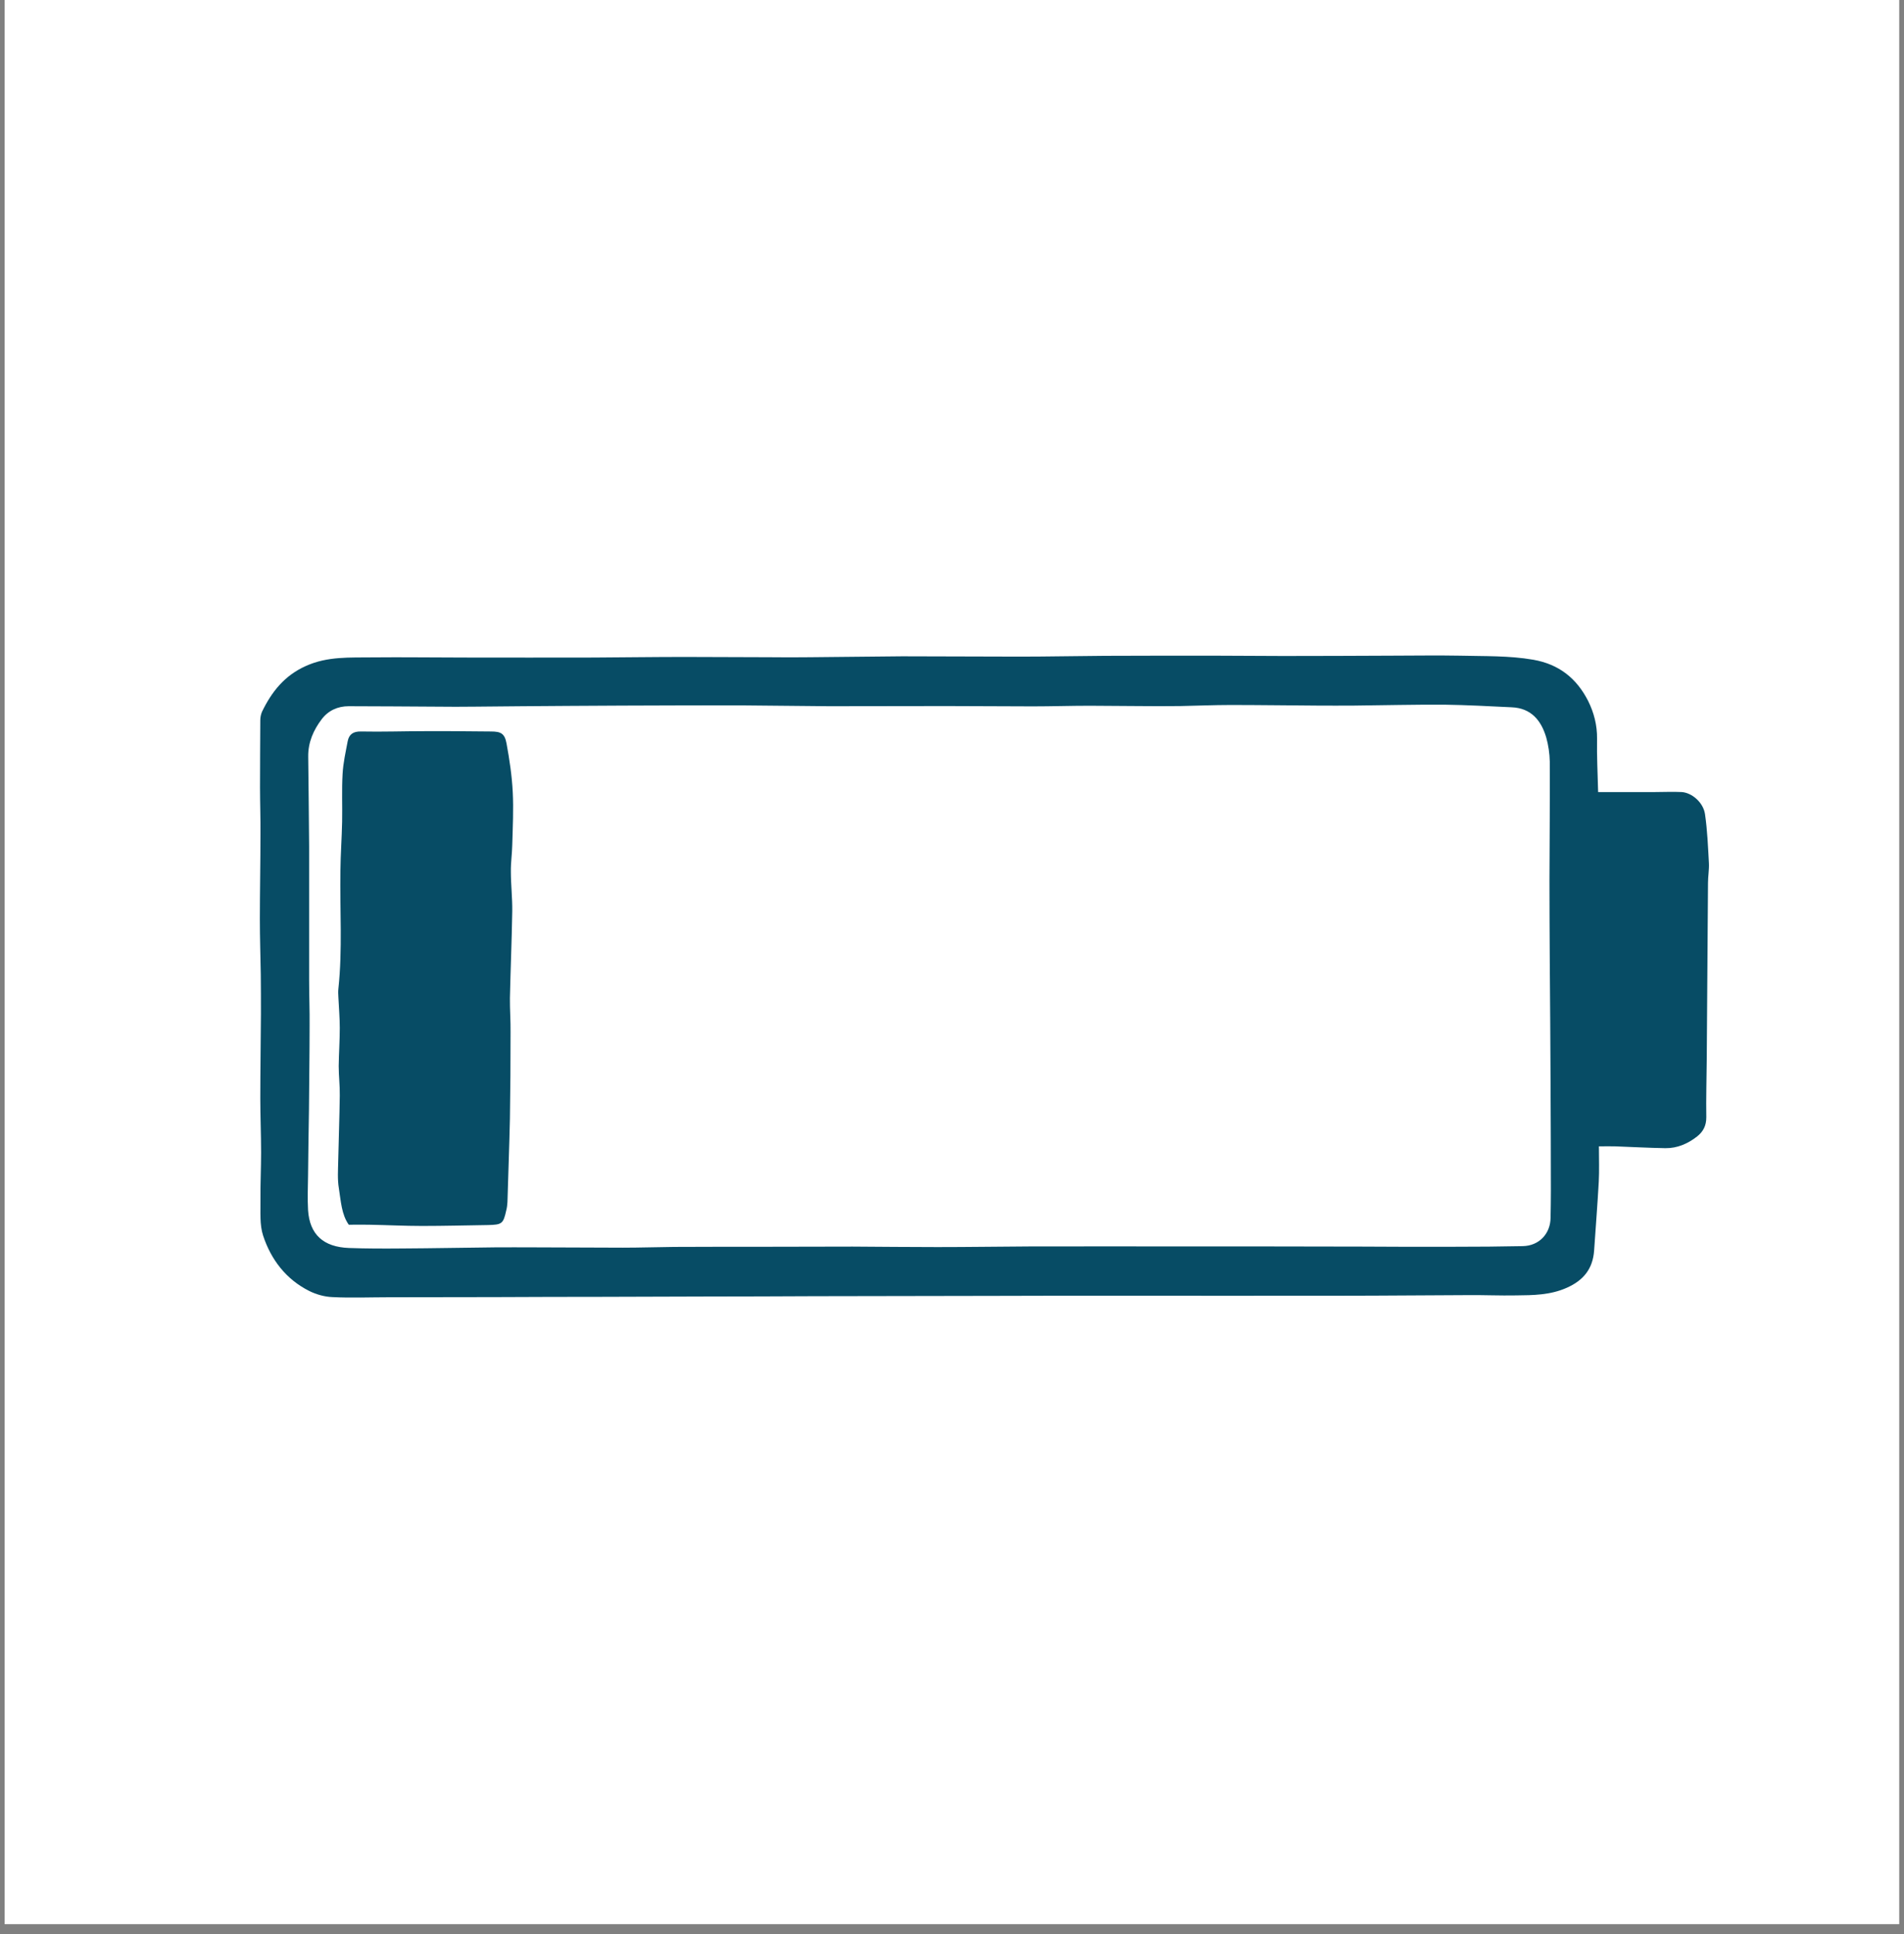
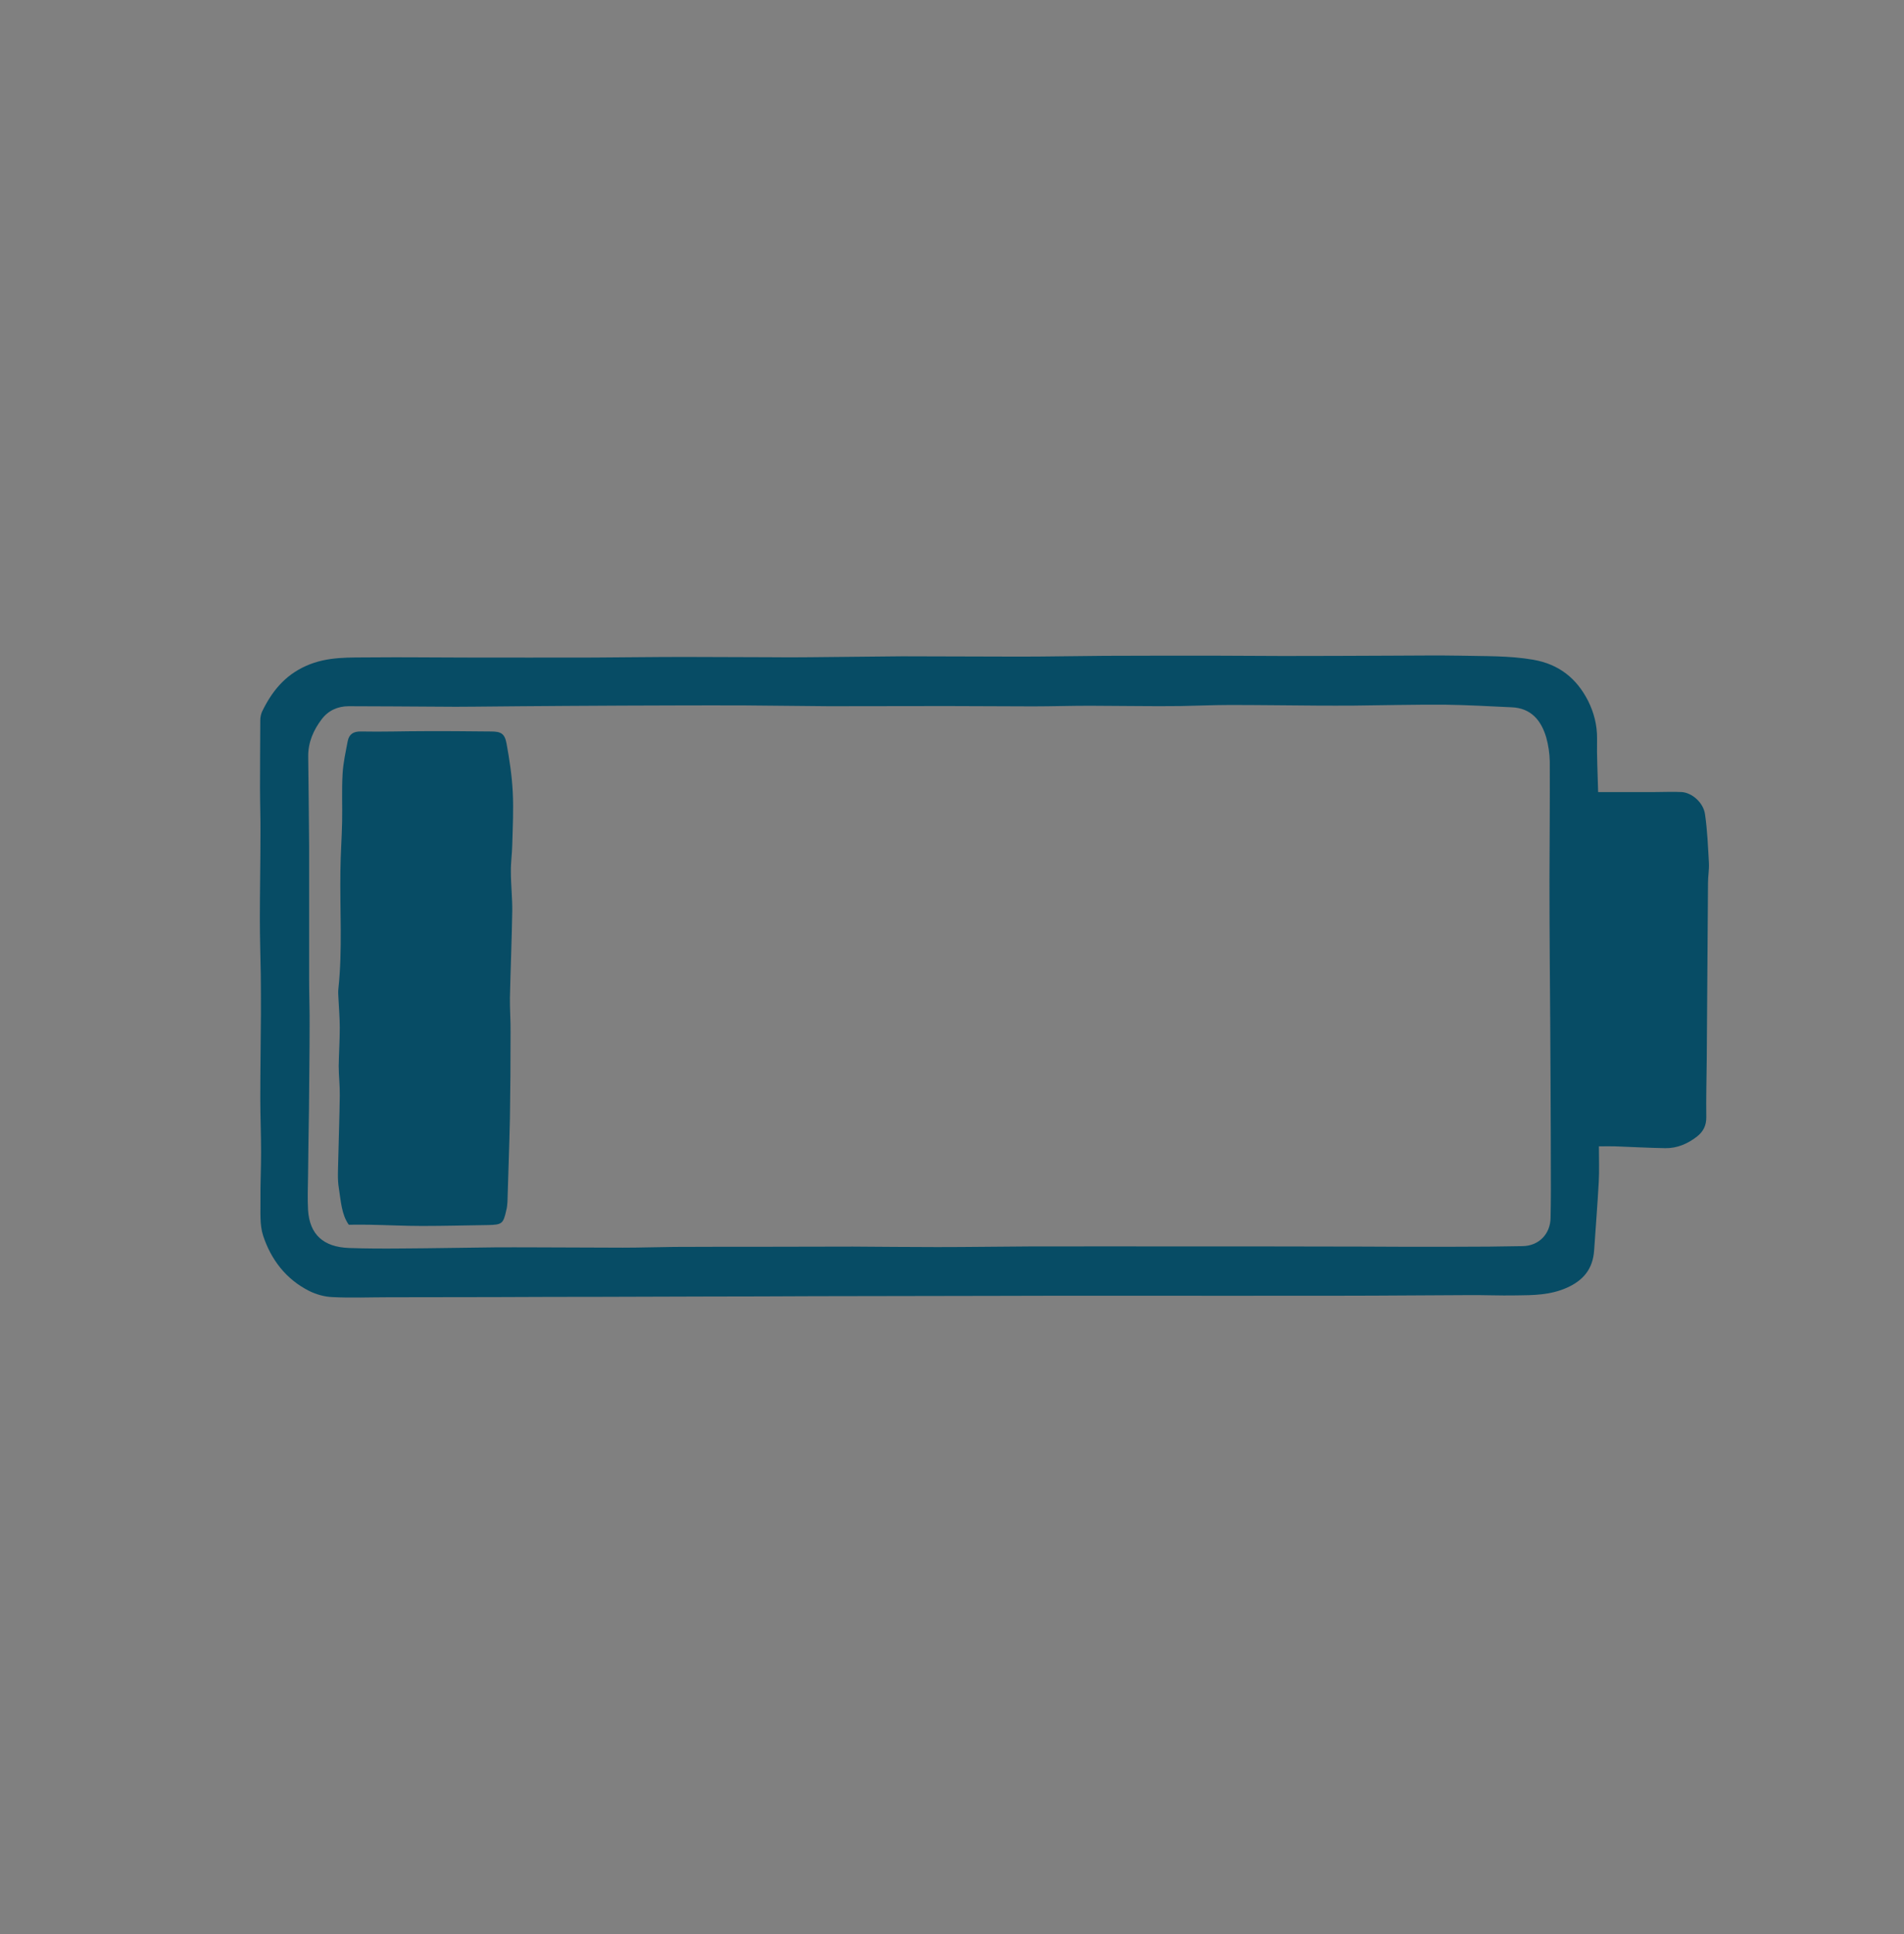
<svg xmlns="http://www.w3.org/2000/svg" width="64" zoomAndPan="magnify" viewBox="0 0 48 48.75" height="65" preserveAspectRatio="xMidYMid meet" version="1.2">
  <rect x="0" y="0" width="48" height="48.75" fill="#808080" stroke="none" />
  <defs>
    <clipPath id="22bfb4dd20">
      <path d="M 0.121 0 L 47.875 0 L 47.875 48.5 L 0.121 48.5 Z M 0.121 0 " />
    </clipPath>
    <clipPath id="b724177441">
      <path d="M 6.543 16.504 L 43.105 16.504 L 43.105 32.922 L 6.543 32.922 Z M 6.543 16.504 " />
    </clipPath>
  </defs>
  <g id="862f1a4dde">
    <g clip-rule="nonzero" clip-path="url(#22bfb4dd20)">
-       <path style=" stroke:none;fill-rule:nonzero;fill:#ffffff;fill-opacity:1;" d="M 0.121 0 L 47.879 0 L 47.879 48.5 L 0.121 48.5 Z M 0.121 0 " />
-       <path style=" stroke:none;fill-rule:nonzero;fill:#ffffff;fill-opacity:1;" d="M 0.121 0 L 47.879 0 L 47.879 48.5 L 0.121 48.5 Z M 0.121 0 " />
-     </g>
+       </g>
    <g clip-rule="nonzero" clip-path="url(#b724177441)">
      <path style=" stroke:none;fill-rule:nonzero;fill:#074c65;fill-opacity:1;" d="M 43.082 21.758 C 43.059 21.348 43.043 20.934 42.984 20.527 C 42.945 20.234 42.66 19.984 42.398 19.965 C 42.172 19.953 41.945 19.965 41.719 19.965 C 41.258 19.965 40.793 19.965 40.289 19.965 C 40.277 19.484 40.254 19.055 40.262 18.621 C 40.266 18.281 40.184 17.961 40.035 17.664 C 39.746 17.098 39.301 16.742 38.652 16.629 C 38.039 16.523 37.418 16.543 36.801 16.527 C 36.223 16.516 35.645 16.527 35.07 16.527 C 34.16 16.531 33.254 16.535 32.344 16.535 C 31.746 16.535 31.148 16.527 30.551 16.527 C 29.652 16.527 28.754 16.527 27.855 16.531 C 27.145 16.535 26.43 16.551 25.719 16.551 C 24.727 16.551 23.738 16.543 22.746 16.543 C 21.973 16.547 21.195 16.562 20.422 16.566 C 20.082 16.57 19.742 16.57 19.398 16.566 C 18.688 16.566 17.973 16.559 17.262 16.559 C 16.496 16.559 15.73 16.57 14.969 16.574 C 13.883 16.578 12.797 16.574 11.711 16.574 C 10.938 16.574 10.16 16.562 9.387 16.57 C 8.824 16.578 8.262 16.539 7.715 16.785 C 7.172 17.027 6.848 17.438 6.605 17.941 C 6.578 18.004 6.562 18.082 6.562 18.152 C 6.559 18.719 6.555 19.285 6.555 19.855 C 6.555 20.246 6.57 20.637 6.566 21.031 C 6.566 21.742 6.551 22.453 6.551 23.164 C 6.551 23.629 6.566 24.094 6.574 24.559 C 6.578 24.891 6.578 25.219 6.578 25.551 C 6.574 26.262 6.562 26.973 6.562 27.684 C 6.562 28.137 6.582 28.594 6.582 29.047 C 6.582 29.449 6.562 29.852 6.566 30.254 C 6.57 30.551 6.543 30.871 6.633 31.145 C 6.832 31.75 7.211 32.246 7.793 32.539 C 7.973 32.629 8.184 32.688 8.383 32.695 C 8.852 32.719 9.328 32.699 9.797 32.699 C 10.695 32.699 11.594 32.695 12.488 32.695 C 13.387 32.691 14.285 32.688 15.184 32.688 C 16.07 32.684 16.957 32.684 17.848 32.68 C 18.734 32.68 19.625 32.676 20.512 32.672 C 22.035 32.668 23.555 32.668 25.074 32.664 C 26.074 32.66 27.078 32.66 28.082 32.66 C 29.992 32.66 31.906 32.664 33.82 32.66 C 34.883 32.66 35.949 32.648 37.012 32.645 C 37.414 32.641 37.816 32.66 38.219 32.652 C 38.652 32.648 39.082 32.645 39.496 32.461 C 39.922 32.273 40.156 31.98 40.188 31.52 C 40.227 30.945 40.273 30.367 40.305 29.789 C 40.32 29.504 40.309 29.215 40.309 28.895 C 40.477 28.895 40.598 28.891 40.719 28.895 C 41.141 28.91 41.562 28.934 41.984 28.941 C 42.285 28.945 42.551 28.828 42.785 28.645 C 42.938 28.523 43.016 28.375 43.016 28.164 C 43.008 27.684 43.023 27.199 43.027 26.715 C 43.039 25.23 43.047 23.738 43.059 22.254 C 43.059 22.086 43.09 21.922 43.082 21.758 Z M 39.09 30.695 C 39.086 31.102 38.797 31.402 38.391 31.41 C 37.82 31.422 37.25 31.426 36.684 31.426 C 35.895 31.43 35.109 31.426 34.324 31.422 C 33.551 31.422 32.777 31.418 32 31.418 C 31.34 31.418 30.68 31.418 30.016 31.418 C 28.664 31.418 27.309 31.414 25.953 31.418 C 25.18 31.422 24.402 31.434 23.629 31.434 C 22.918 31.434 22.207 31.426 21.496 31.422 C 20.812 31.422 20.129 31.426 19.449 31.426 C 18.633 31.426 17.82 31.426 17.004 31.43 C 16.57 31.434 16.137 31.449 15.703 31.449 C 14.949 31.449 14.199 31.441 13.445 31.441 C 13.125 31.438 12.805 31.441 12.484 31.441 C 11.699 31.449 10.914 31.465 10.133 31.469 C 9.688 31.473 9.242 31.473 8.801 31.457 C 8.152 31.434 7.805 31.117 7.766 30.5 C 7.75 30.211 7.762 29.918 7.766 29.629 C 7.77 29.082 7.781 28.535 7.789 27.988 C 7.793 27.277 7.805 26.566 7.805 25.855 C 7.809 25.473 7.793 25.09 7.793 24.711 C 7.793 23.914 7.793 23.121 7.793 22.324 C 7.793 21.996 7.793 21.664 7.793 21.332 C 7.785 20.578 7.781 19.824 7.77 19.07 C 7.766 18.711 7.902 18.402 8.113 18.125 C 8.277 17.91 8.516 17.801 8.789 17.801 C 9.523 17.801 10.258 17.809 10.988 17.812 C 11.32 17.816 11.652 17.816 11.98 17.812 C 12.754 17.805 13.531 17.797 14.305 17.793 C 15.223 17.785 16.145 17.785 17.062 17.781 C 17.641 17.781 18.219 17.777 18.793 17.781 C 19.496 17.785 20.195 17.797 20.898 17.801 C 21.891 17.801 22.879 17.797 23.871 17.797 C 24.594 17.797 25.316 17.805 26.039 17.805 C 26.516 17.805 26.988 17.789 27.465 17.789 C 27.867 17.789 28.27 17.797 28.672 17.797 C 29.031 17.801 29.395 17.801 29.754 17.797 C 30.176 17.789 30.602 17.77 31.023 17.77 C 31.746 17.77 32.469 17.781 33.188 17.785 C 33.508 17.789 33.828 17.785 34.148 17.785 C 34.902 17.777 35.656 17.758 36.41 17.762 C 36.977 17.77 37.543 17.801 38.109 17.828 C 38.598 17.848 38.852 18.156 38.98 18.586 C 39.035 18.781 39.066 18.992 39.07 19.195 C 39.074 20.199 39.066 21.203 39.062 22.203 C 39.062 22.887 39.066 23.57 39.07 24.25 C 39.078 25.285 39.086 26.32 39.09 27.352 C 39.094 28.238 39.098 29.129 39.098 30.016 C 39.098 30.242 39.094 30.469 39.09 30.695 Z M 12.926 19.961 C 12.949 20.402 12.926 20.848 12.914 21.293 C 12.91 21.52 12.875 21.746 12.879 21.973 C 12.879 22.301 12.918 22.633 12.914 22.965 C 12.902 23.695 12.871 24.426 12.855 25.156 C 12.852 25.445 12.875 25.734 12.871 26.023 C 12.871 26.75 12.867 27.473 12.855 28.195 C 12.84 28.898 12.812 29.598 12.793 30.297 C 12.789 30.367 12.781 30.441 12.762 30.512 C 12.688 30.848 12.652 30.871 12.305 30.879 C 11.75 30.887 11.195 30.902 10.641 30.902 C 10.195 30.902 9.754 30.879 9.309 30.871 C 9.145 30.867 8.984 30.871 8.793 30.871 C 8.609 30.613 8.594 30.273 8.543 29.953 C 8.504 29.723 8.523 29.484 8.527 29.25 C 8.539 28.703 8.559 28.156 8.566 27.613 C 8.57 27.367 8.539 27.117 8.539 26.871 C 8.543 26.551 8.566 26.23 8.566 25.91 C 8.566 25.656 8.543 25.398 8.531 25.137 C 8.527 25.066 8.523 24.992 8.531 24.922 C 8.637 23.93 8.566 22.938 8.582 21.949 C 8.586 21.535 8.617 21.125 8.625 20.711 C 8.633 20.309 8.613 19.906 8.637 19.504 C 8.652 19.227 8.715 18.953 8.766 18.68 C 8.801 18.508 8.906 18.434 9.102 18.438 C 9.637 18.449 10.172 18.43 10.707 18.43 C 11.262 18.426 11.82 18.434 12.375 18.438 C 12.629 18.438 12.723 18.488 12.77 18.742 C 12.844 19.145 12.906 19.555 12.926 19.965 Z M 12.926 19.961 " />
    </g>
  </g>
</svg>